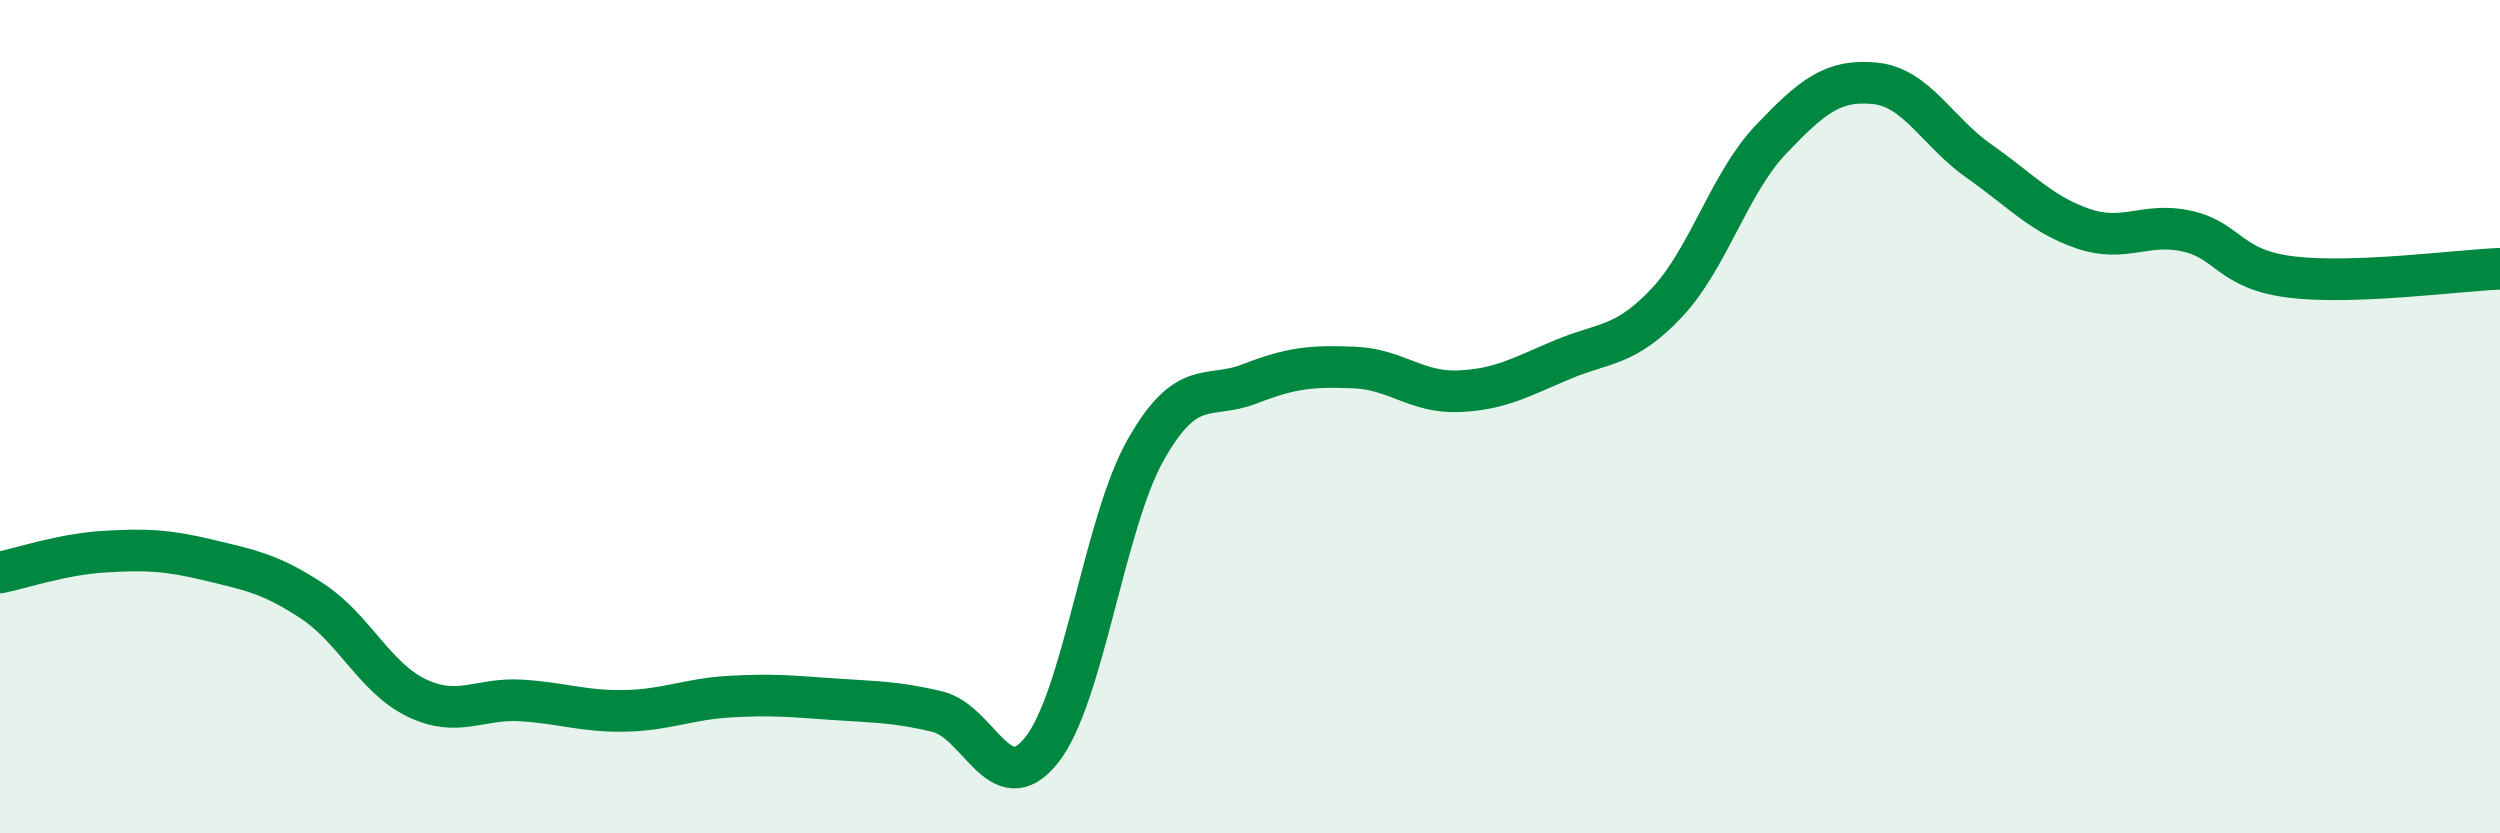
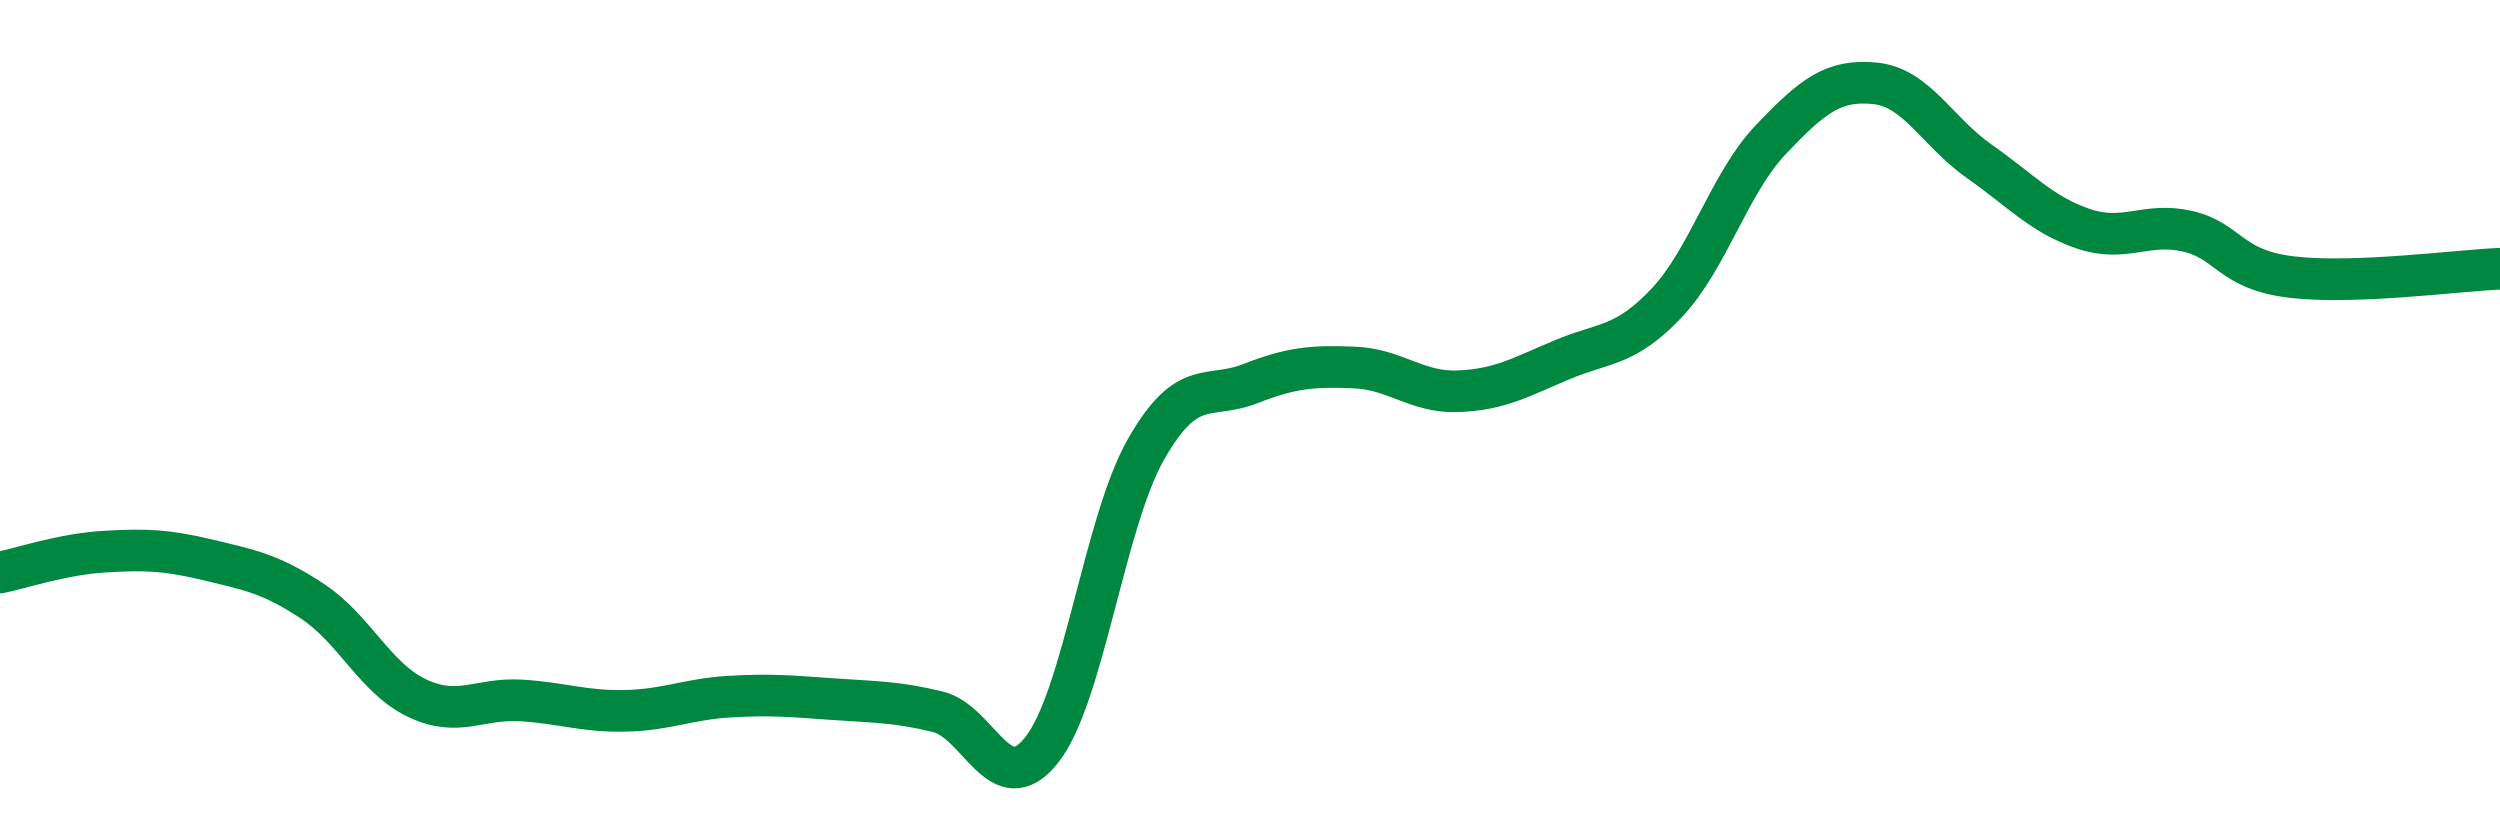
<svg xmlns="http://www.w3.org/2000/svg" width="60" height="20" viewBox="0 0 60 20">
-   <path d="M 0,13.74 C 0.5,13.64 1.5,13.3 2.5,13.24 C 3.5,13.18 4,13.2 5,13.44 C 6,13.68 6.5,13.77 7.5,14.43 C 8.5,15.09 9,16.27 10,16.75 C 11,17.23 11.5,16.75 12.5,16.81 C 13.5,16.87 14,17.08 15,17.06 C 16,17.04 16.5,16.78 17.5,16.72 C 18.5,16.66 19,16.71 20,16.78 C 21,16.85 21.5,16.84 22.5,17.08 C 23.5,17.32 24,19.26 25,18 C 26,16.74 26.5,12.55 27.5,10.79 C 28.5,9.03 29,9.6 30,9.21 C 31,8.82 31.5,8.78 32.5,8.82 C 33.5,8.86 34,9.43 35,9.39 C 36,9.35 36.5,9.05 37.5,8.63 C 38.5,8.21 39,8.33 40,7.27 C 41,6.21 41.5,4.4 42.5,3.35 C 43.5,2.3 44,1.9 45,2 C 46,2.1 46.5,3.17 47.5,3.87 C 48.5,4.57 49,5.15 50,5.49 C 51,5.83 51.5,5.32 52.5,5.55 C 53.5,5.78 53.5,6.47 55,6.65 C 56.5,6.83 59,6.49 60,6.45L60 20L0 20Z" fill="#008740" opacity="0.1" stroke-linecap="round" stroke-linejoin="round" />
  <path d="M 0,13.74 C 0.5,13.64 1.5,13.3 2.5,13.24 C 3.5,13.18 4,13.2 5,13.44 C 6,13.68 6.5,13.77 7.5,14.43 C 8.5,15.09 9,16.27 10,16.75 C 11,17.23 11.5,16.75 12.5,16.81 C 13.5,16.87 14,17.08 15,17.06 C 16,17.04 16.5,16.78 17.5,16.72 C 18.5,16.66 19,16.71 20,16.78 C 21,16.85 21.5,16.84 22.5,17.08 C 23.5,17.32 24,19.26 25,18 C 26,16.74 26.5,12.55 27.5,10.79 C 28.5,9.03 29,9.6 30,9.21 C 31,8.82 31.5,8.78 32.5,8.82 C 33.5,8.86 34,9.43 35,9.39 C 36,9.35 36.5,9.05 37.5,8.63 C 38.5,8.21 39,8.33 40,7.27 C 41,6.21 41.5,4.4 42.5,3.35 C 43.5,2.3 44,1.9 45,2 C 46,2.1 46.5,3.17 47.5,3.87 C 48.5,4.57 49,5.15 50,5.49 C 51,5.83 51.5,5.32 52.5,5.55 C 53.5,5.78 53.5,6.47 55,6.65 C 56.5,6.83 59,6.49 60,6.45" stroke="#008740" stroke-width="1" fill="none" stroke-linecap="round" stroke-linejoin="round" />
</svg>